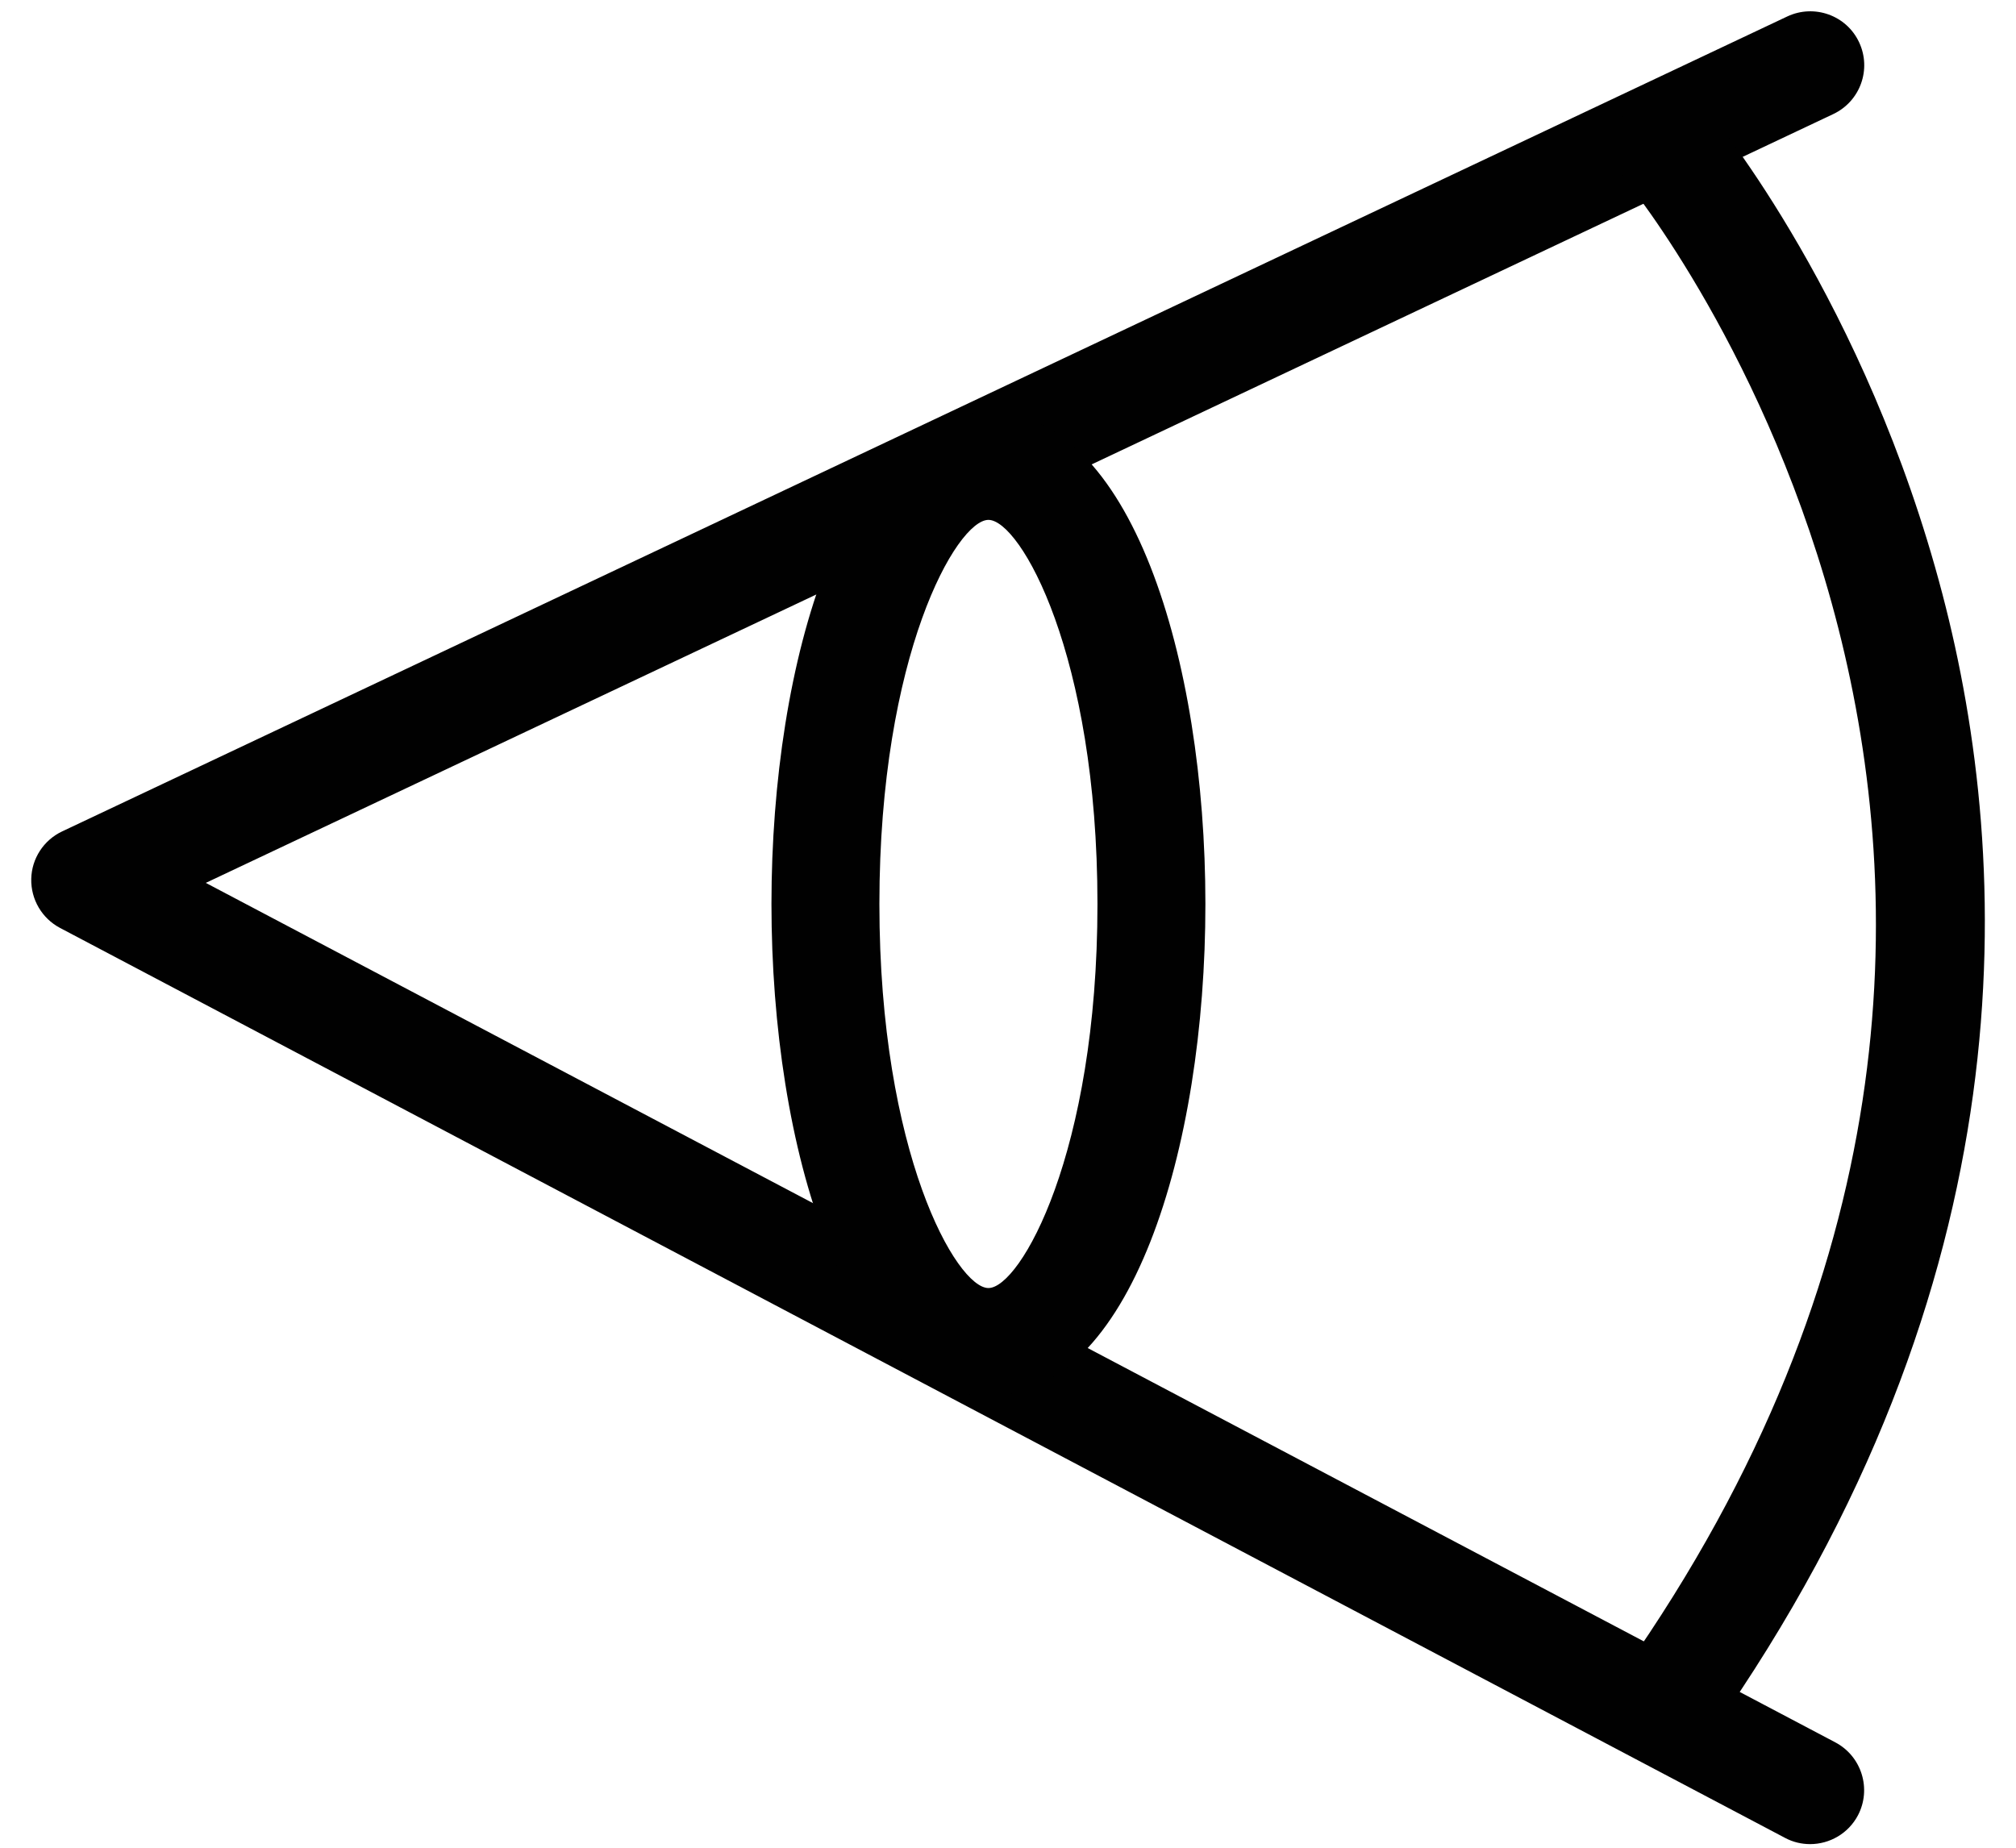
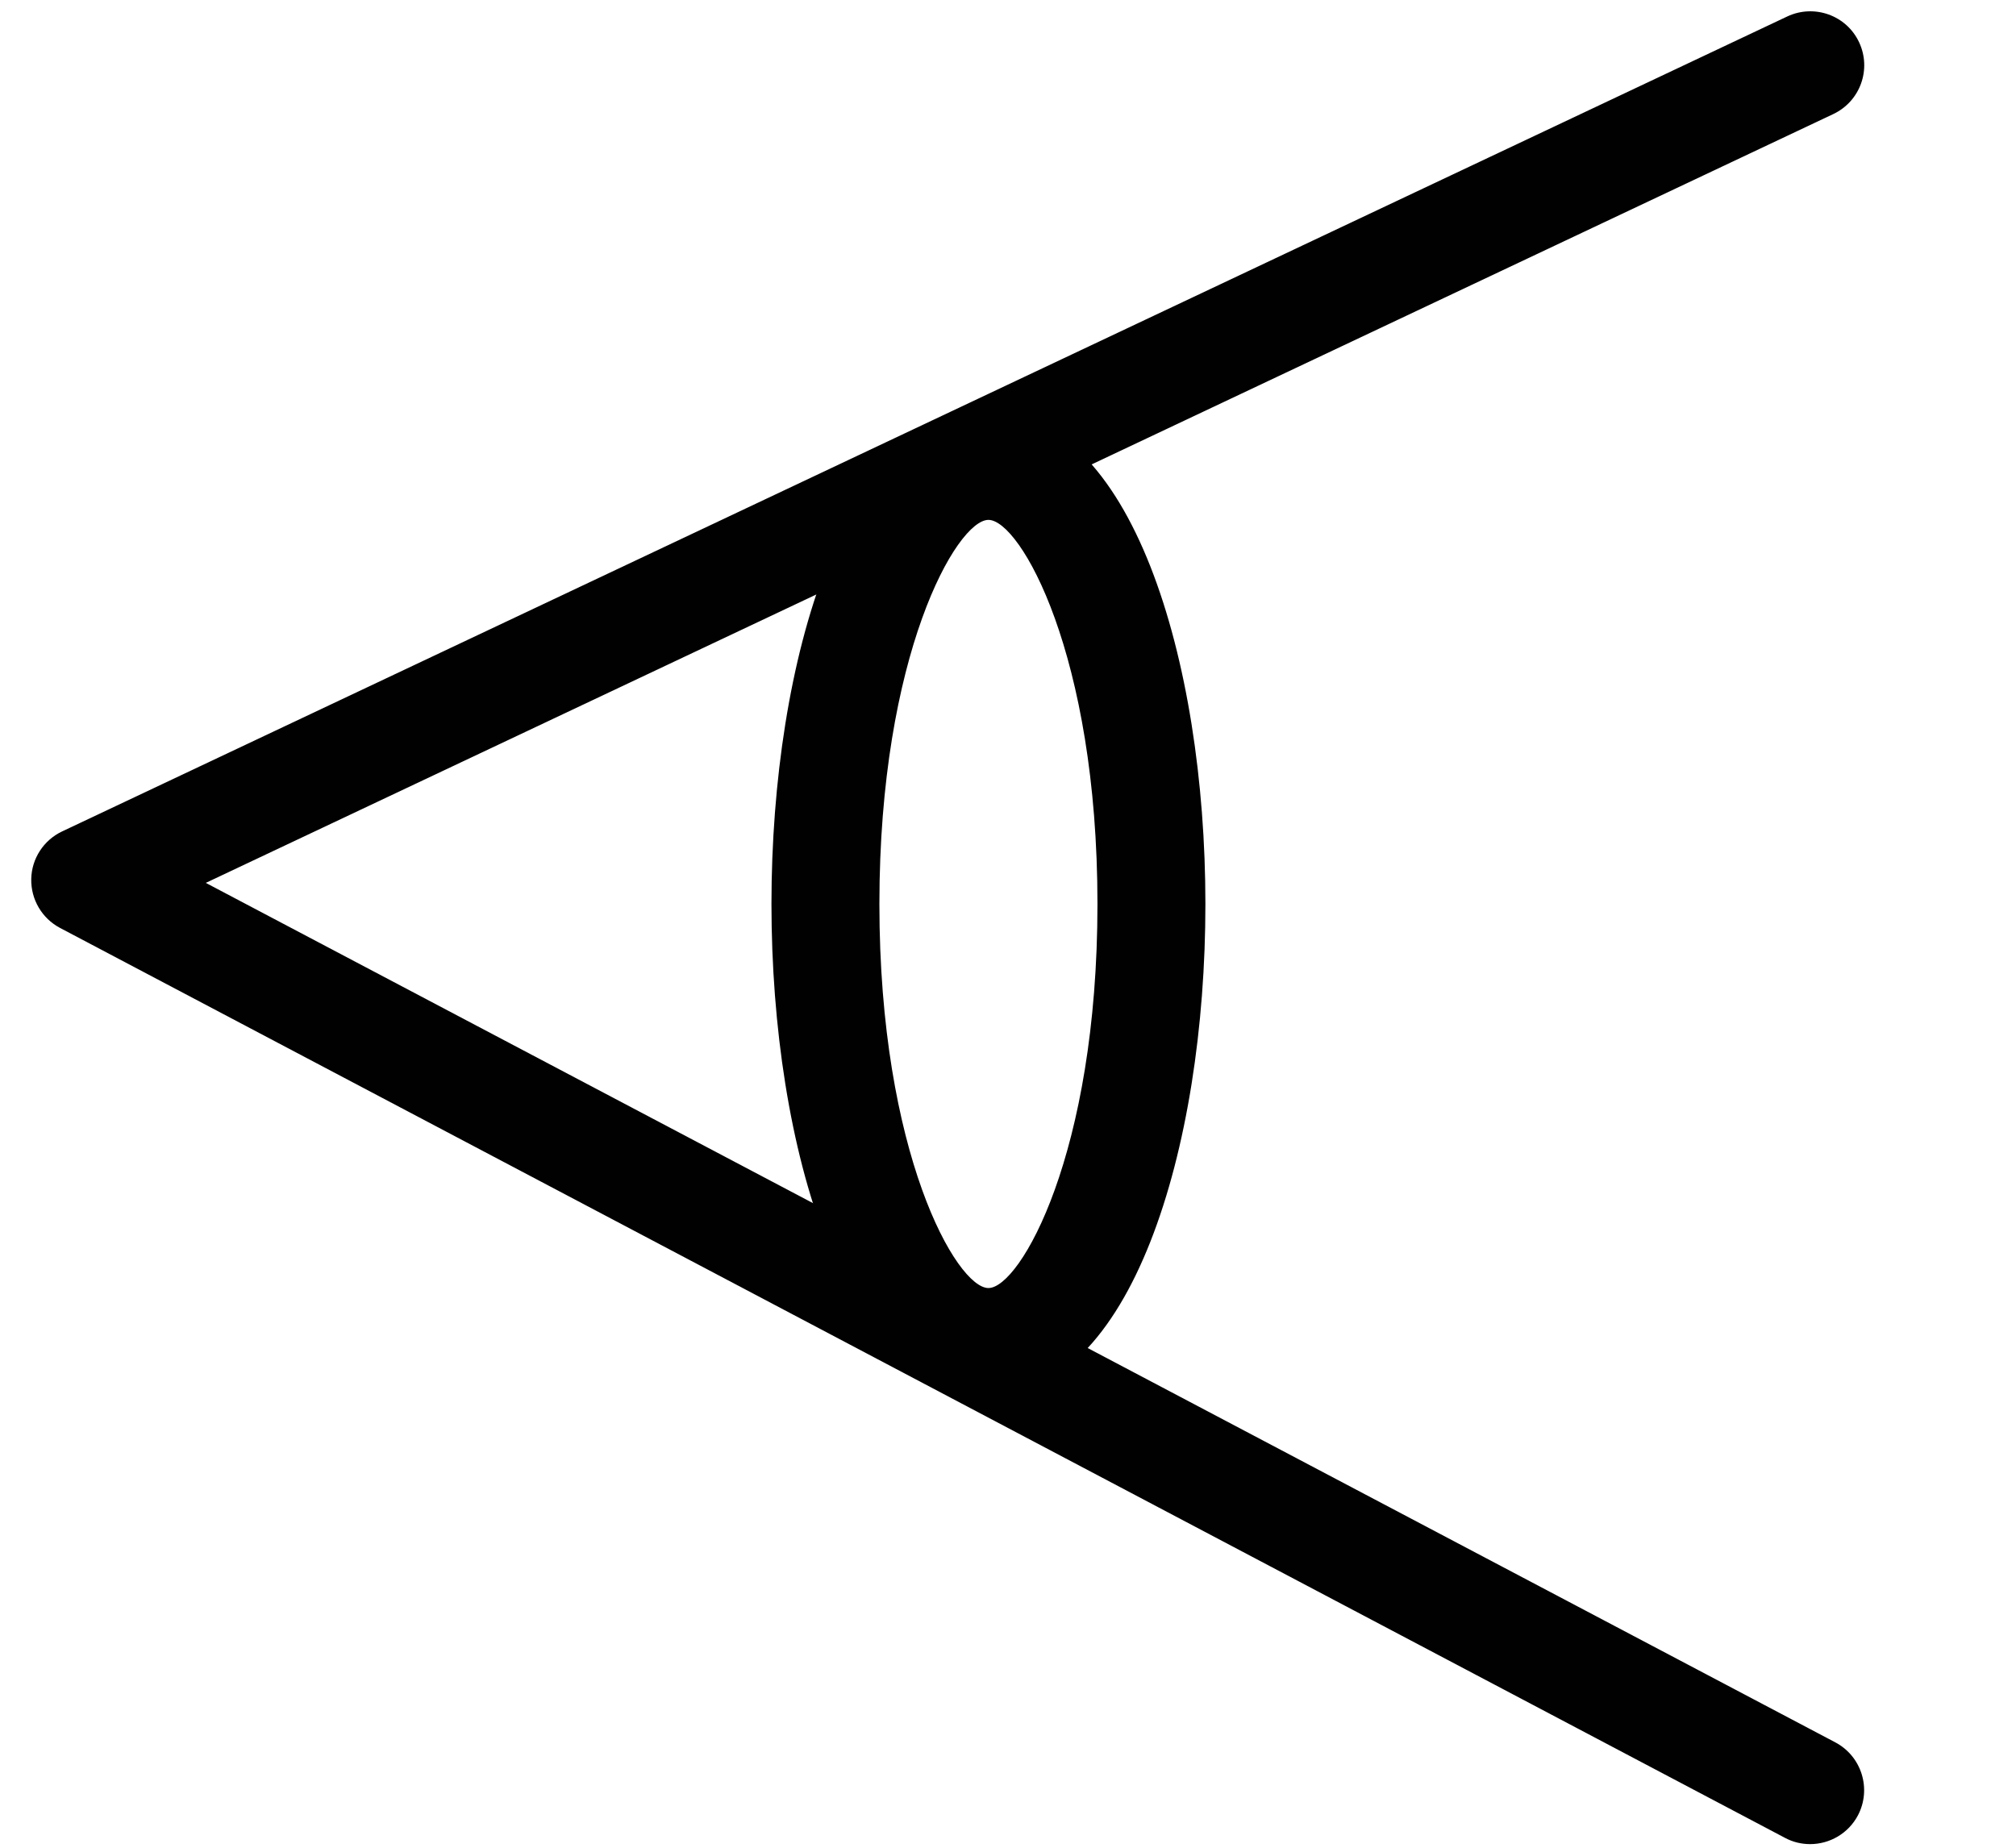
<svg xmlns="http://www.w3.org/2000/svg" version="1.1" id="Layer_1" x="0px" y="0px" width="24px" height="22px" viewBox="0 0 24 22" enable-background="new 0 0 24 22" xml:space="preserve">
  <g>
    <path fill="#010101" d="M21.549,21.957c-0.1,0-0.203-0.023-0.298-0.074L0.714,11.048c-0.215-0.114-0.347-0.339-0.342-0.583   c0.005-0.243,0.148-0.462,0.368-0.566l20.537-9.703c0.321-0.151,0.705-0.014,0.855,0.307c0.151,0.321,0.014,0.703-0.307,0.855   L2.45,10.512l19.4,10.234c0.313,0.166,0.433,0.555,0.268,0.869C22.003,21.832,21.78,21.957,21.549,21.957z" />
  </g>
  <g>
    <path fill="#010101" d="M11.767,16.621c-1.695,0-2.583-2.945-2.583-5.858c0-2.911,0.887-5.857,2.583-5.857   c1.696,0,2.583,2.947,2.583,5.857C14.351,13.676,13.463,16.621,11.767,16.621z M11.767,6.19c-0.376,0-1.298,1.603-1.298,4.573   c0,2.971,0.921,4.573,1.298,4.573c0.377,0,1.298-1.602,1.298-4.573C13.065,7.793,12.145,6.19,11.767,6.19z" />
  </g>
  <g>
-     <path fill="#010101" d="M19.853,20.906c-0.128,0-0.256-0.037-0.368-0.117c-0.291-0.203-0.36-0.604-0.156-0.895   c6.705-9.537,0.1-17.658,0.031-17.738c-0.228-0.272-0.19-0.677,0.082-0.904s0.678-0.191,0.904,0.081   c0.076,0.091,1.869,2.268,2.778,5.74c0.84,3.209,1.047,8.167-2.746,13.56C20.254,20.811,20.056,20.906,19.853,20.906z" />
-   </g>
+     </g>
</svg>